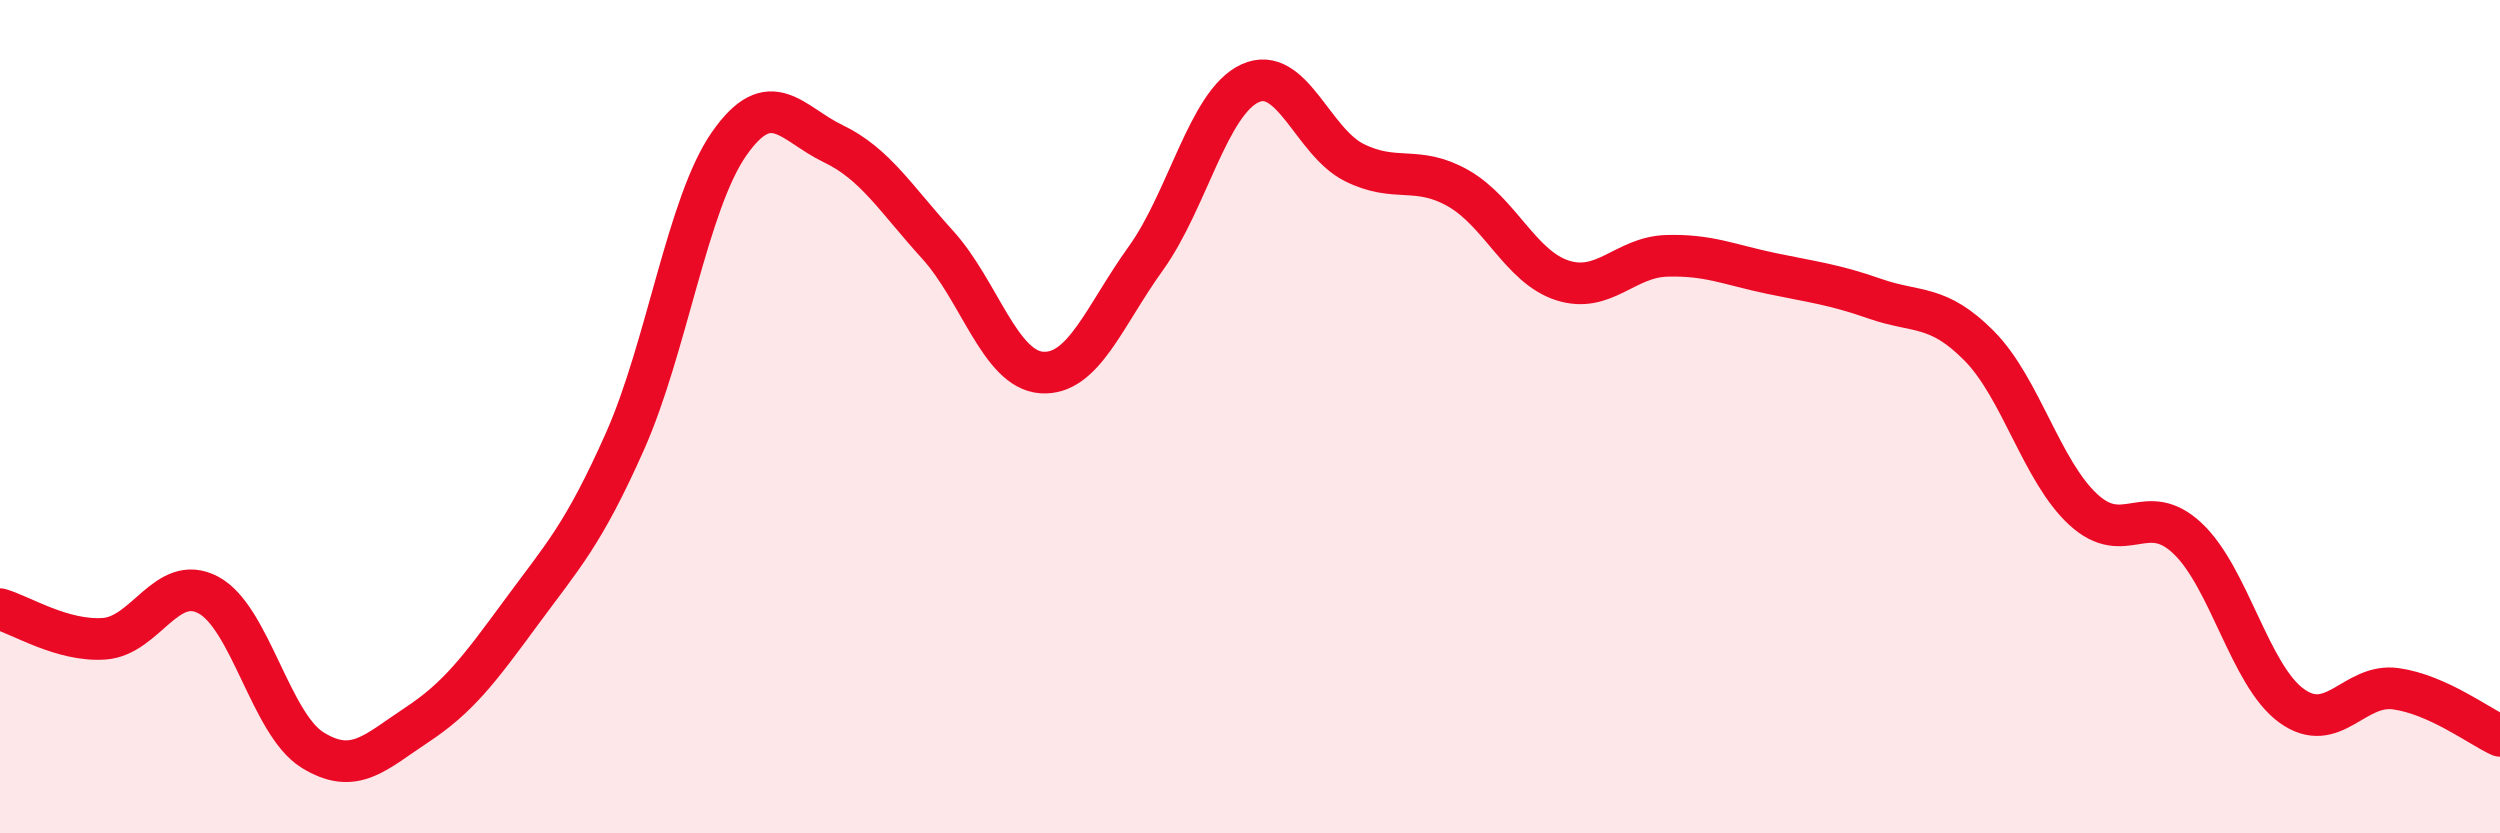
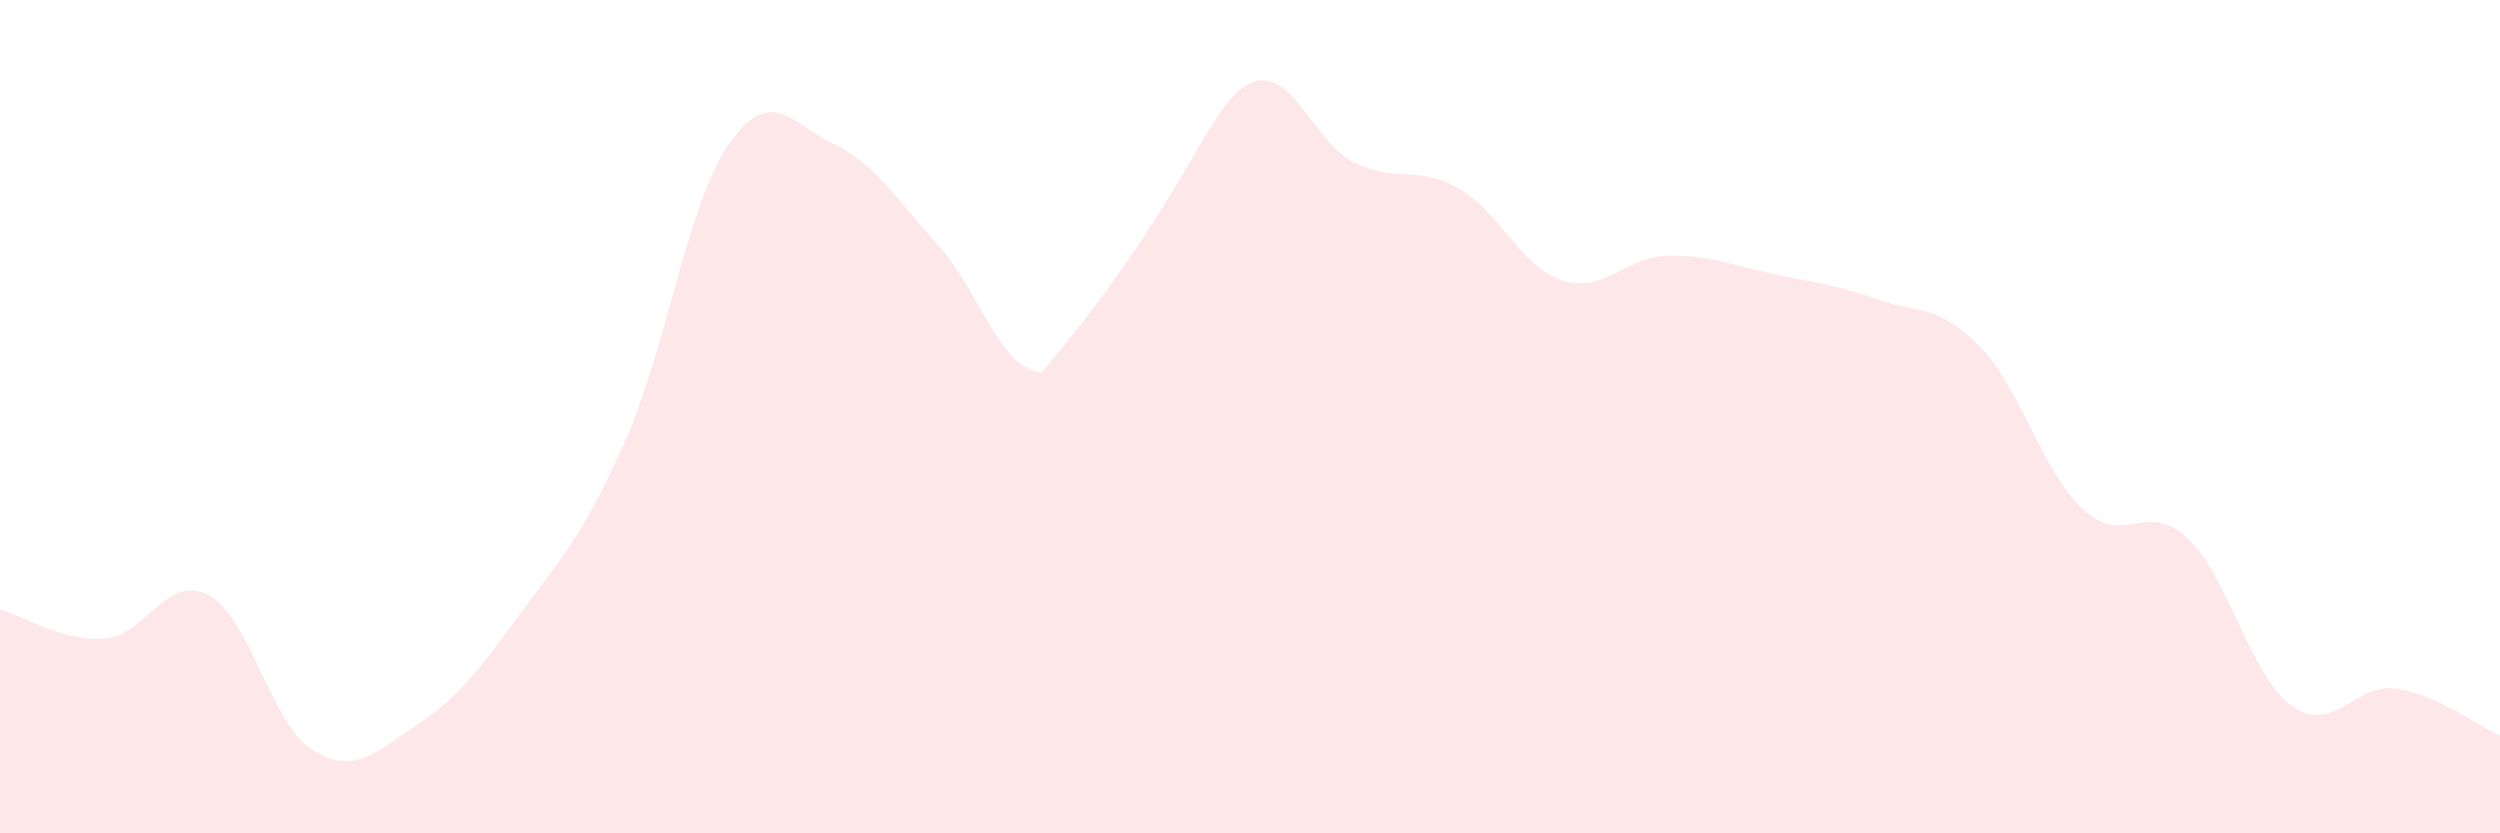
<svg xmlns="http://www.w3.org/2000/svg" width="60" height="20" viewBox="0 0 60 20">
-   <path d="M 0,14.62 C 0.5,14.76 1.5,15.4 2.5,15.33 C 3.5,15.26 4,13.75 5,14.28 C 6,14.81 6.5,17.38 7.5,18 C 8.5,18.62 9,18.06 10,17.4 C 11,16.74 11.5,16.07 12.5,14.71 C 13.5,13.35 14,12.84 15,10.59 C 16,8.34 16.5,4.88 17.5,3.45 C 18.5,2.02 19,2.97 20,3.45 C 21,3.93 21.5,4.77 22.5,5.87 C 23.5,6.97 24,8.87 25,8.94 C 26,9.01 26.5,7.59 27.5,6.2 C 28.5,4.81 29,2.46 30,2 C 31,1.54 31.5,3.4 32.5,3.9 C 33.5,4.4 34,3.95 35,4.52 C 36,5.09 36.5,6.41 37.5,6.73 C 38.5,7.05 39,6.17 40,6.14 C 41,6.11 41.5,6.35 42.5,6.56 C 43.5,6.77 44,6.82 45,7.17 C 46,7.52 46.5,7.29 47.5,8.3 C 48.5,9.31 49,11.31 50,12.23 C 51,13.15 51.5,11.98 52.5,12.92 C 53.5,13.86 54,16.22 55,16.94 C 56,17.66 56.5,16.39 57.5,16.53 C 58.5,16.67 59.5,17.43 60,17.66L60 20L0 20Z" fill="#EB0A25" opacity="0.1" stroke-linecap="round" stroke-linejoin="round" />
-   <path d="M 0,14.62 C 0.5,14.76 1.5,15.4 2.5,15.33 C 3.5,15.26 4,13.75 5,14.28 C 6,14.81 6.5,17.38 7.5,18 C 8.5,18.62 9,18.06 10,17.4 C 11,16.74 11.5,16.07 12.5,14.71 C 13.5,13.35 14,12.84 15,10.59 C 16,8.34 16.5,4.88 17.5,3.45 C 18.5,2.02 19,2.97 20,3.45 C 21,3.93 21.5,4.77 22.5,5.87 C 23.5,6.97 24,8.87 25,8.94 C 26,9.01 26.5,7.59 27.5,6.2 C 28.5,4.81 29,2.46 30,2 C 31,1.54 31.5,3.4 32.5,3.9 C 33.5,4.4 34,3.95 35,4.52 C 36,5.09 36.5,6.41 37.5,6.73 C 38.5,7.05 39,6.17 40,6.14 C 41,6.11 41.5,6.35 42.5,6.56 C 43.5,6.77 44,6.82 45,7.17 C 46,7.52 46.5,7.29 47.5,8.3 C 48.5,9.31 49,11.31 50,12.23 C 51,13.15 51.5,11.98 52.5,12.92 C 53.5,13.86 54,16.22 55,16.94 C 56,17.66 56.5,16.39 57.5,16.53 C 58.5,16.67 59.5,17.43 60,17.66" stroke="#EB0A25" stroke-width="1" fill="none" stroke-linecap="round" stroke-linejoin="round" />
+   <path d="M 0,14.62 C 0.5,14.76 1.5,15.4 2.5,15.33 C 3.5,15.26 4,13.75 5,14.28 C 6,14.81 6.5,17.38 7.5,18 C 8.5,18.62 9,18.06 10,17.4 C 11,16.74 11.5,16.07 12.5,14.71 C 13.5,13.35 14,12.84 15,10.59 C 16,8.34 16.5,4.88 17.5,3.45 C 18.5,2.02 19,2.97 20,3.45 C 21,3.93 21.5,4.77 22.5,5.87 C 23.5,6.97 24,8.87 25,8.94 C 28.5,4.81 29,2.46 30,2 C 31,1.54 31.5,3.4 32.5,3.9 C 33.5,4.4 34,3.95 35,4.52 C 36,5.09 36.5,6.41 37.5,6.73 C 38.5,7.05 39,6.17 40,6.14 C 41,6.11 41.5,6.35 42.5,6.56 C 43.5,6.77 44,6.82 45,7.17 C 46,7.52 46.5,7.29 47.5,8.3 C 48.5,9.31 49,11.31 50,12.23 C 51,13.15 51.5,11.98 52.5,12.92 C 53.5,13.86 54,16.22 55,16.94 C 56,17.66 56.5,16.39 57.5,16.53 C 58.5,16.67 59.5,17.43 60,17.66L60 20L0 20Z" fill="#EB0A25" opacity="0.1" stroke-linecap="round" stroke-linejoin="round" />
</svg>